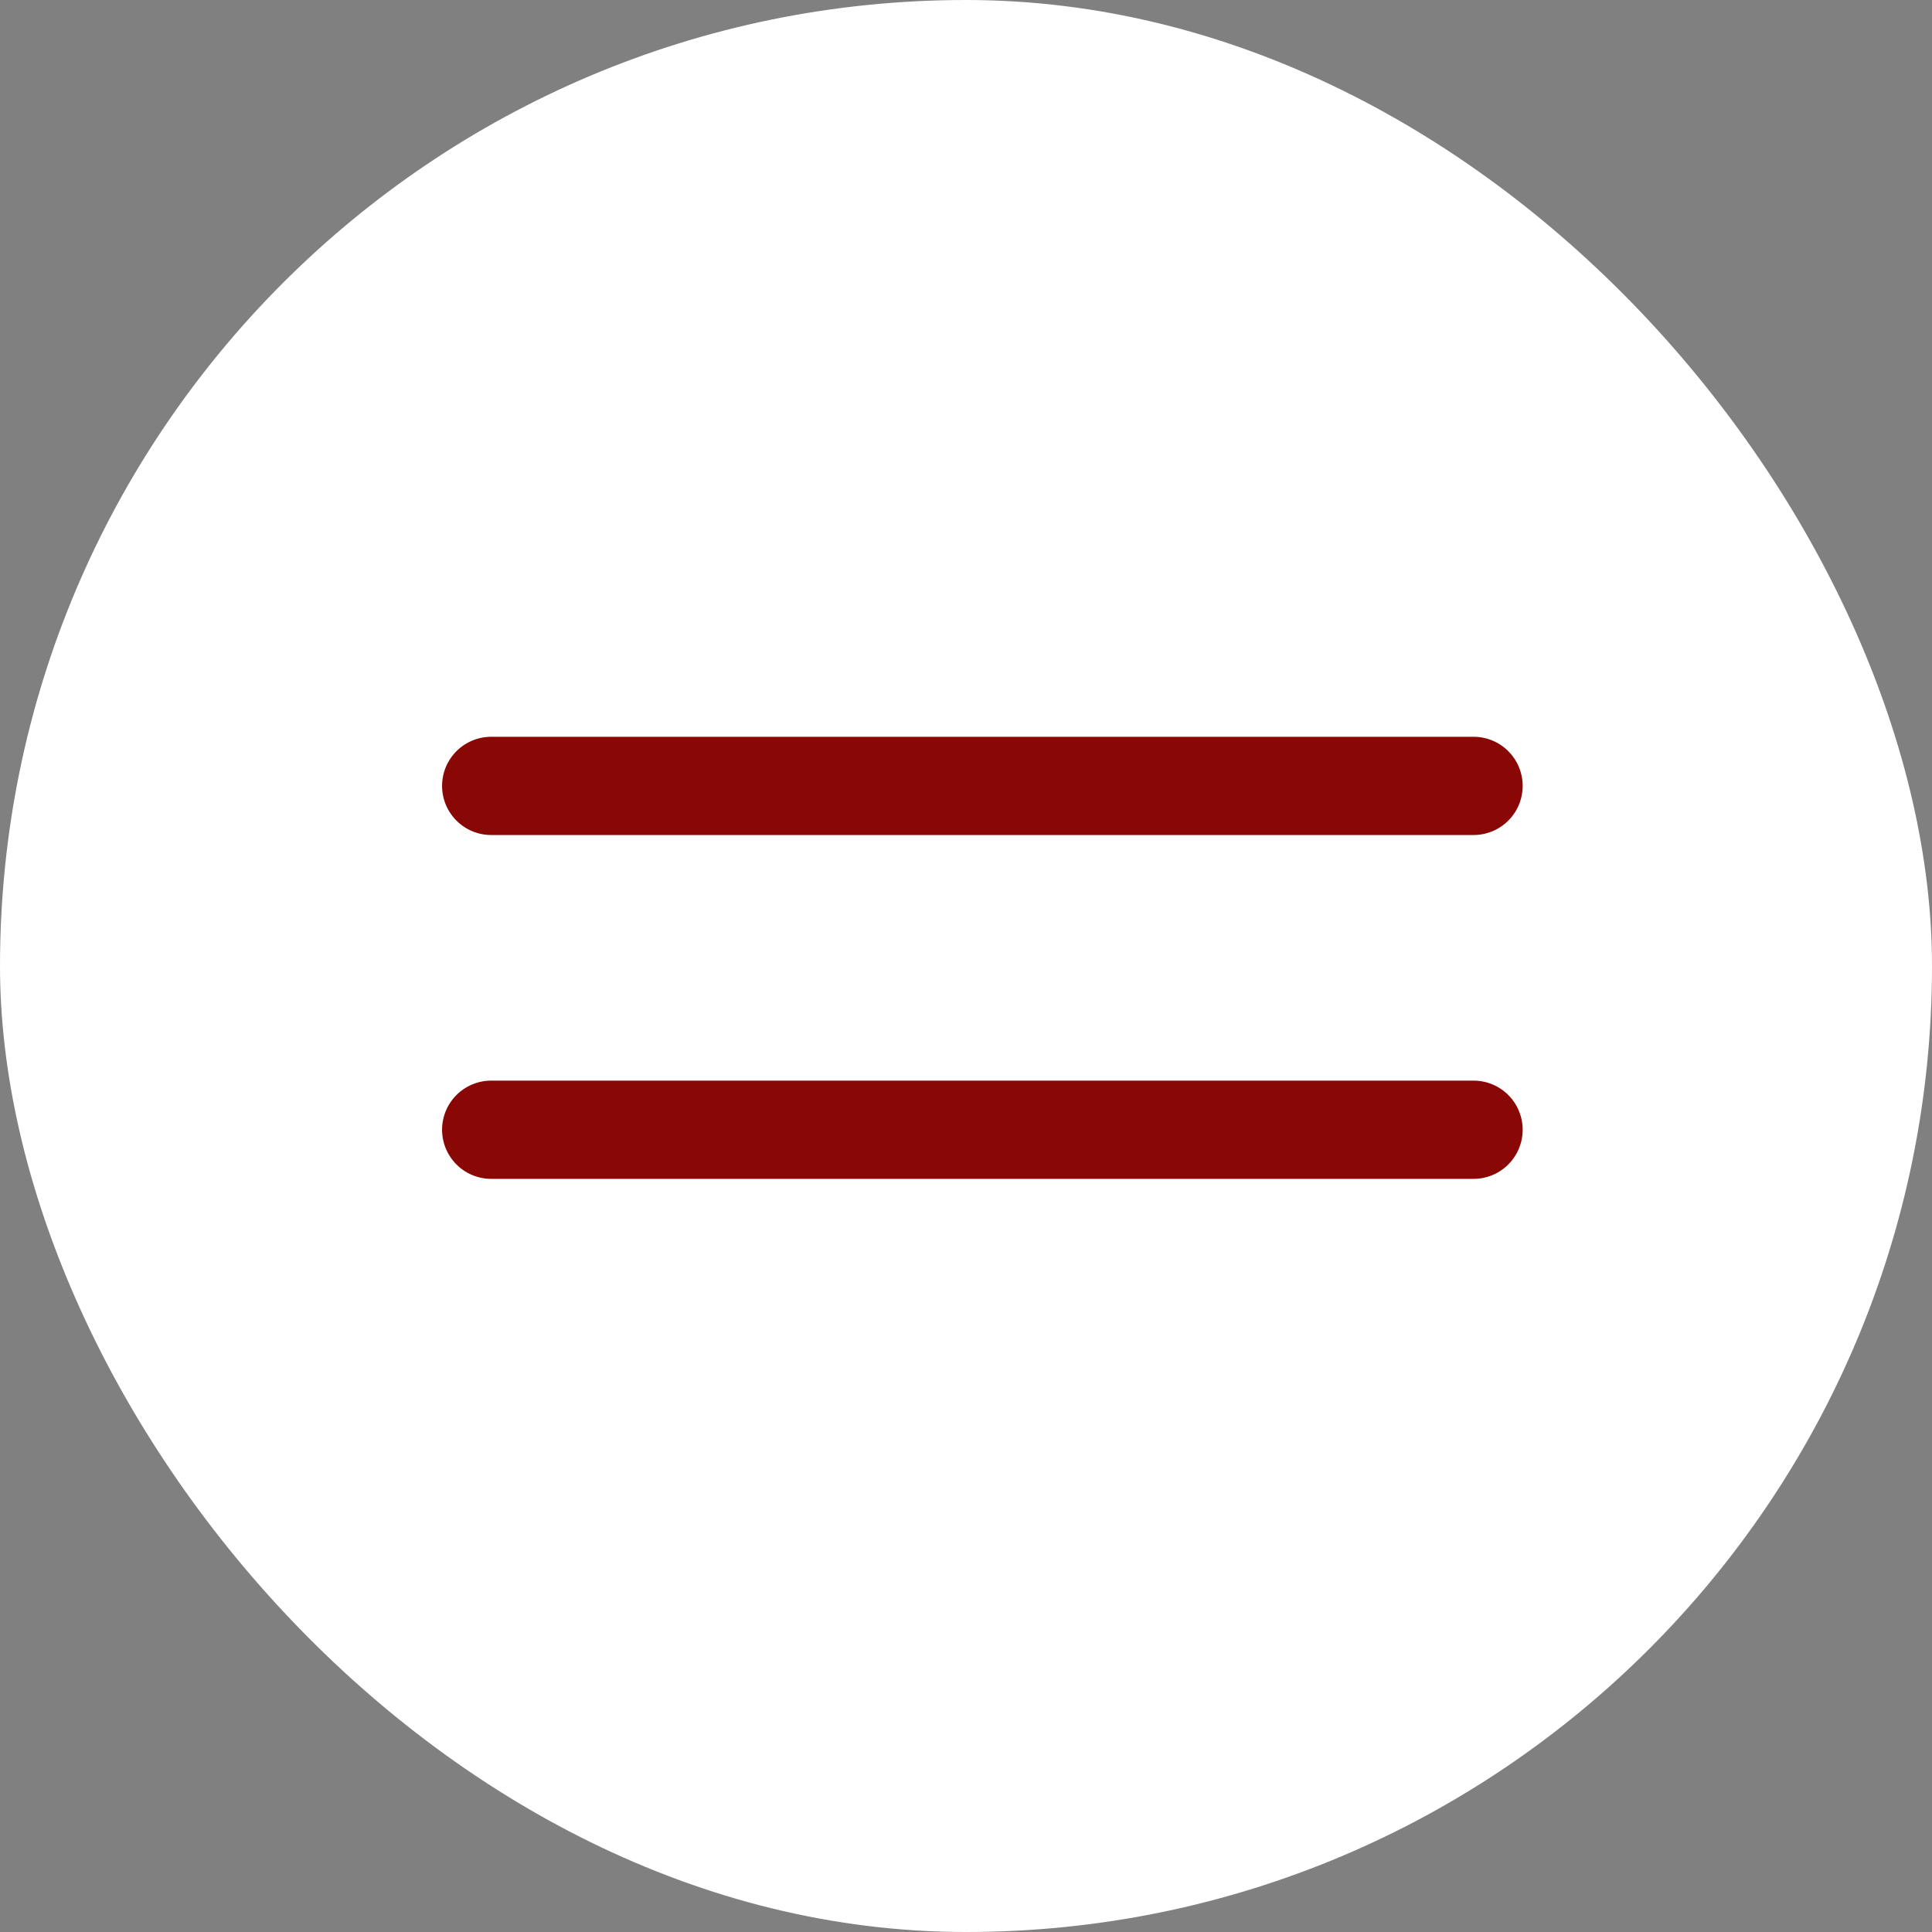
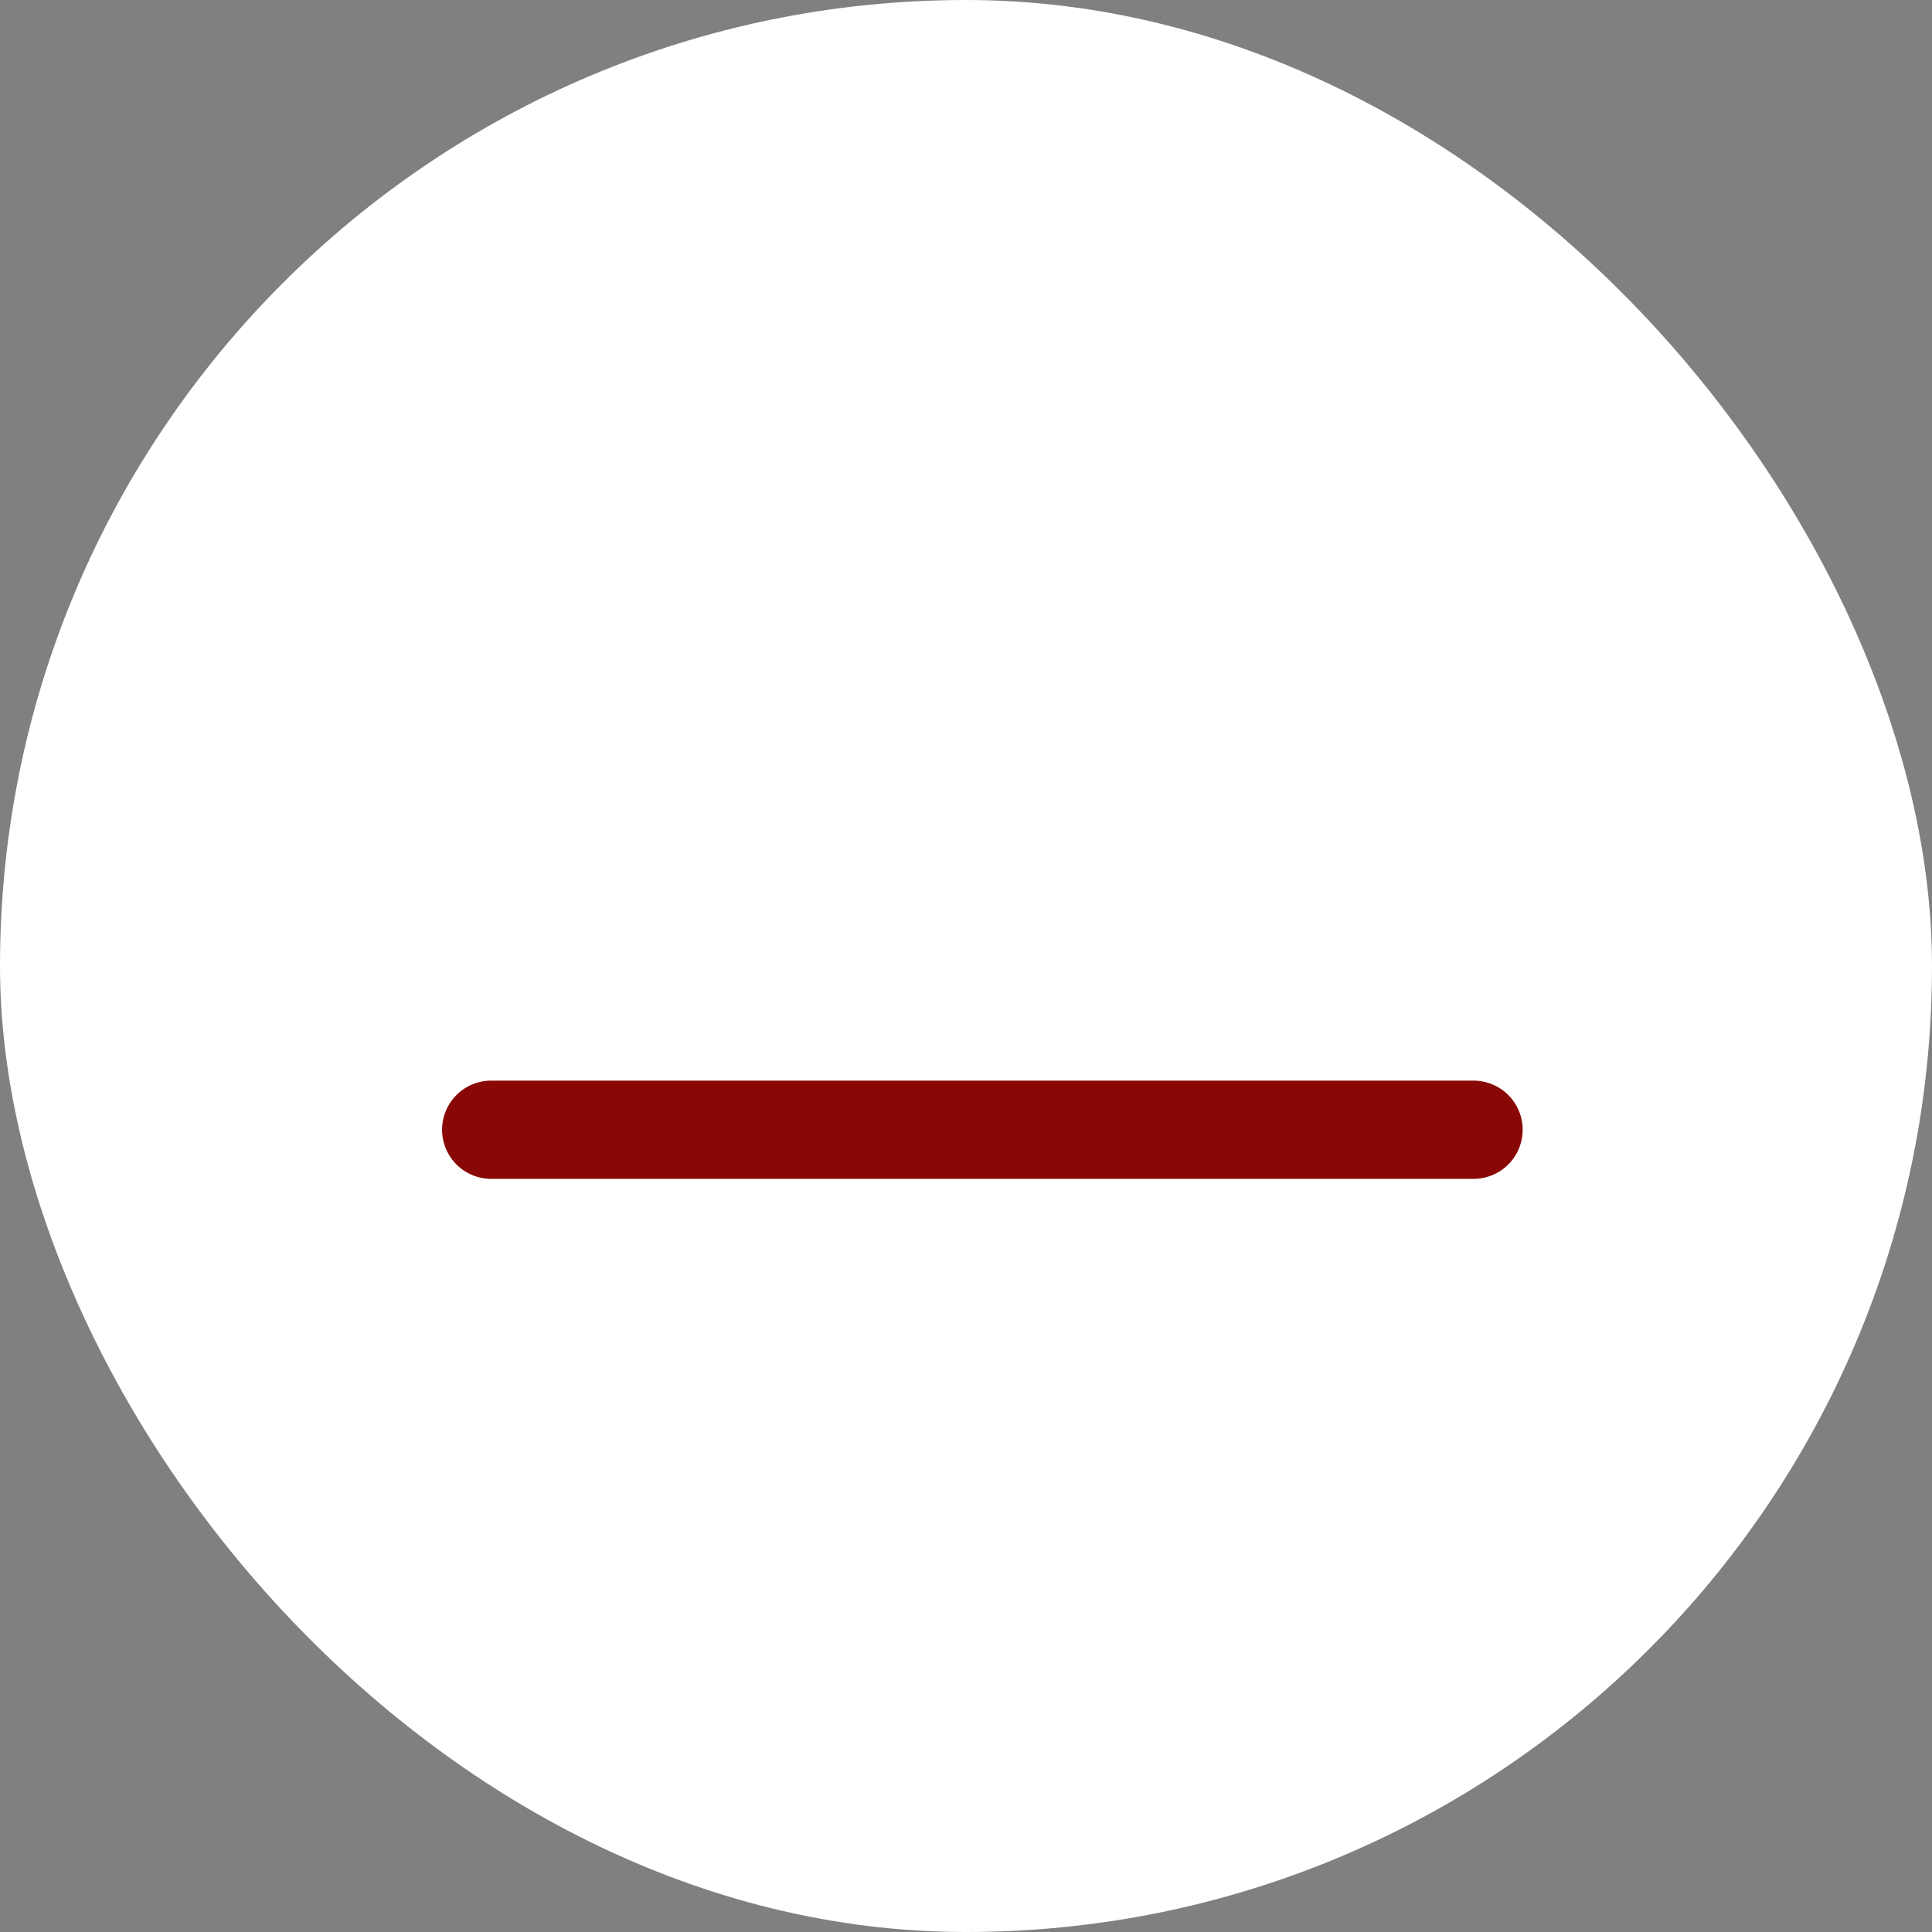
<svg xmlns="http://www.w3.org/2000/svg" width="72" height="72" viewBox="0 0 72 72" fill="none">
  <rect x="0" y="0" width="72" height="72" fill="#808080" stroke="none" />
  <rect width="72" height="72" rx="36" fill="white" />
-   <path d="M18.305 29.288H54.915" stroke="#890806" stroke-width="3.661" stroke-linecap="round" />
  <path d="M18.305 42.102H54.915" stroke="#890806" stroke-width="3.661" stroke-linecap="round" />
</svg>